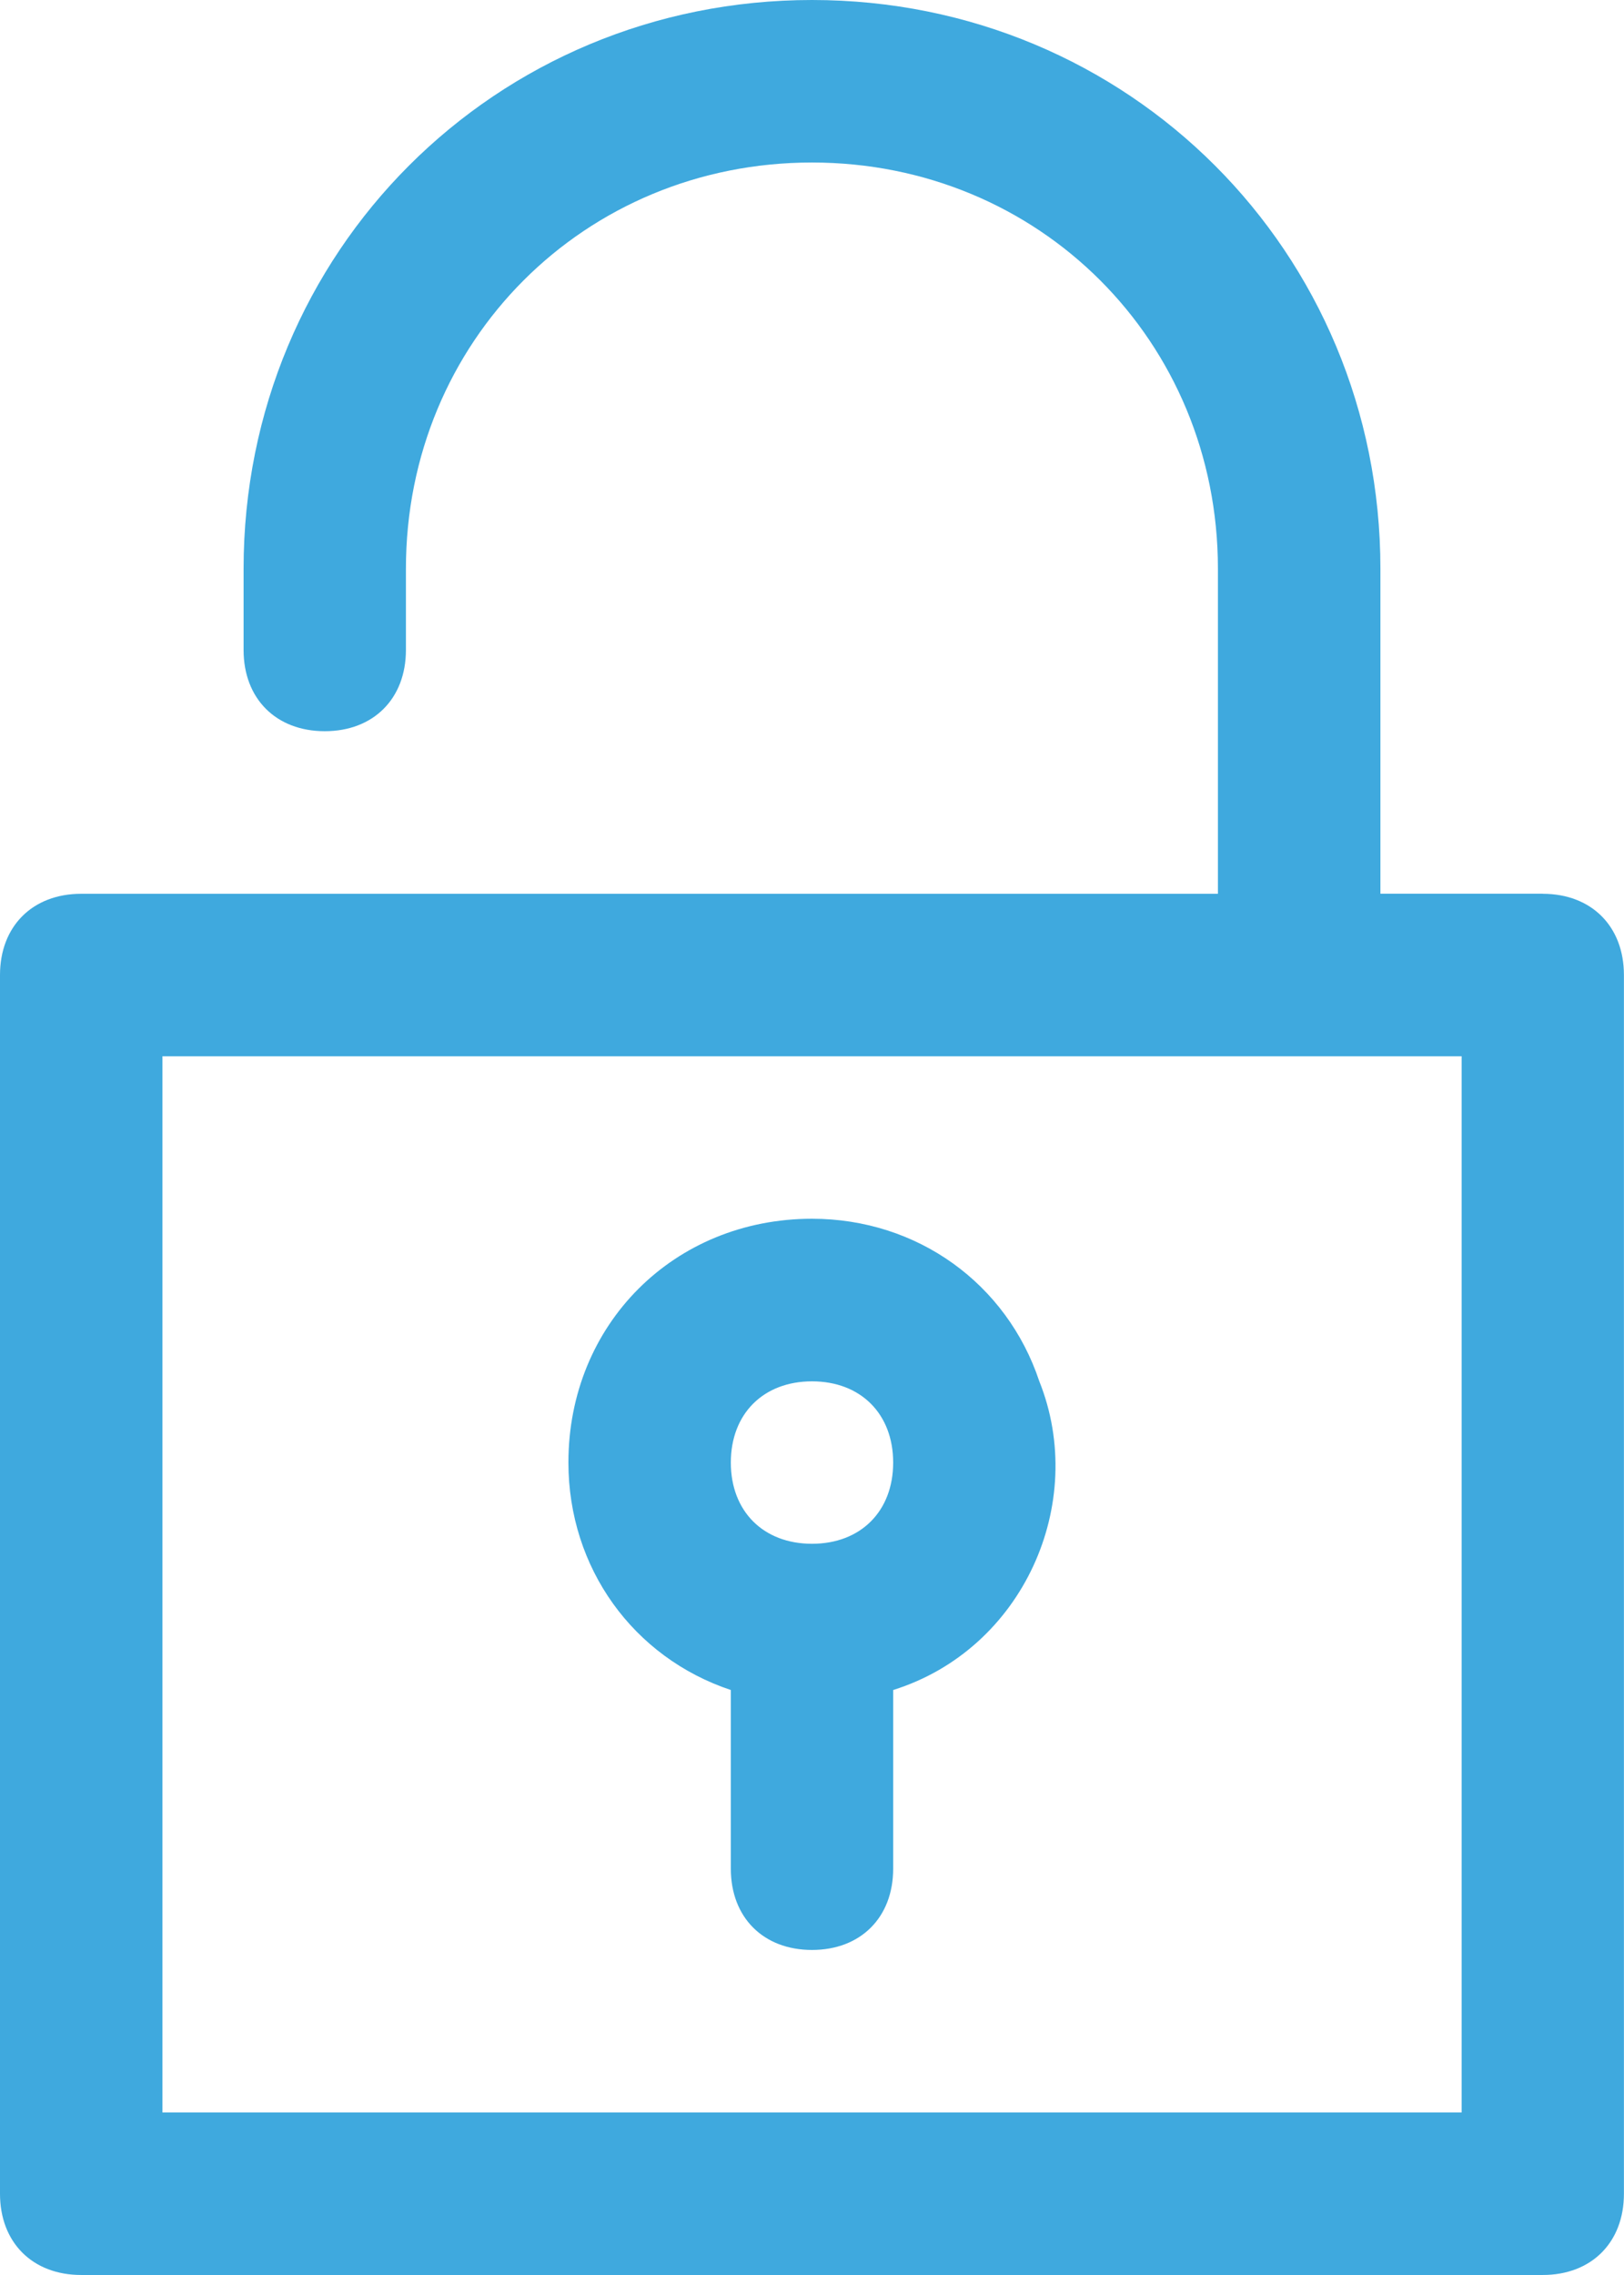
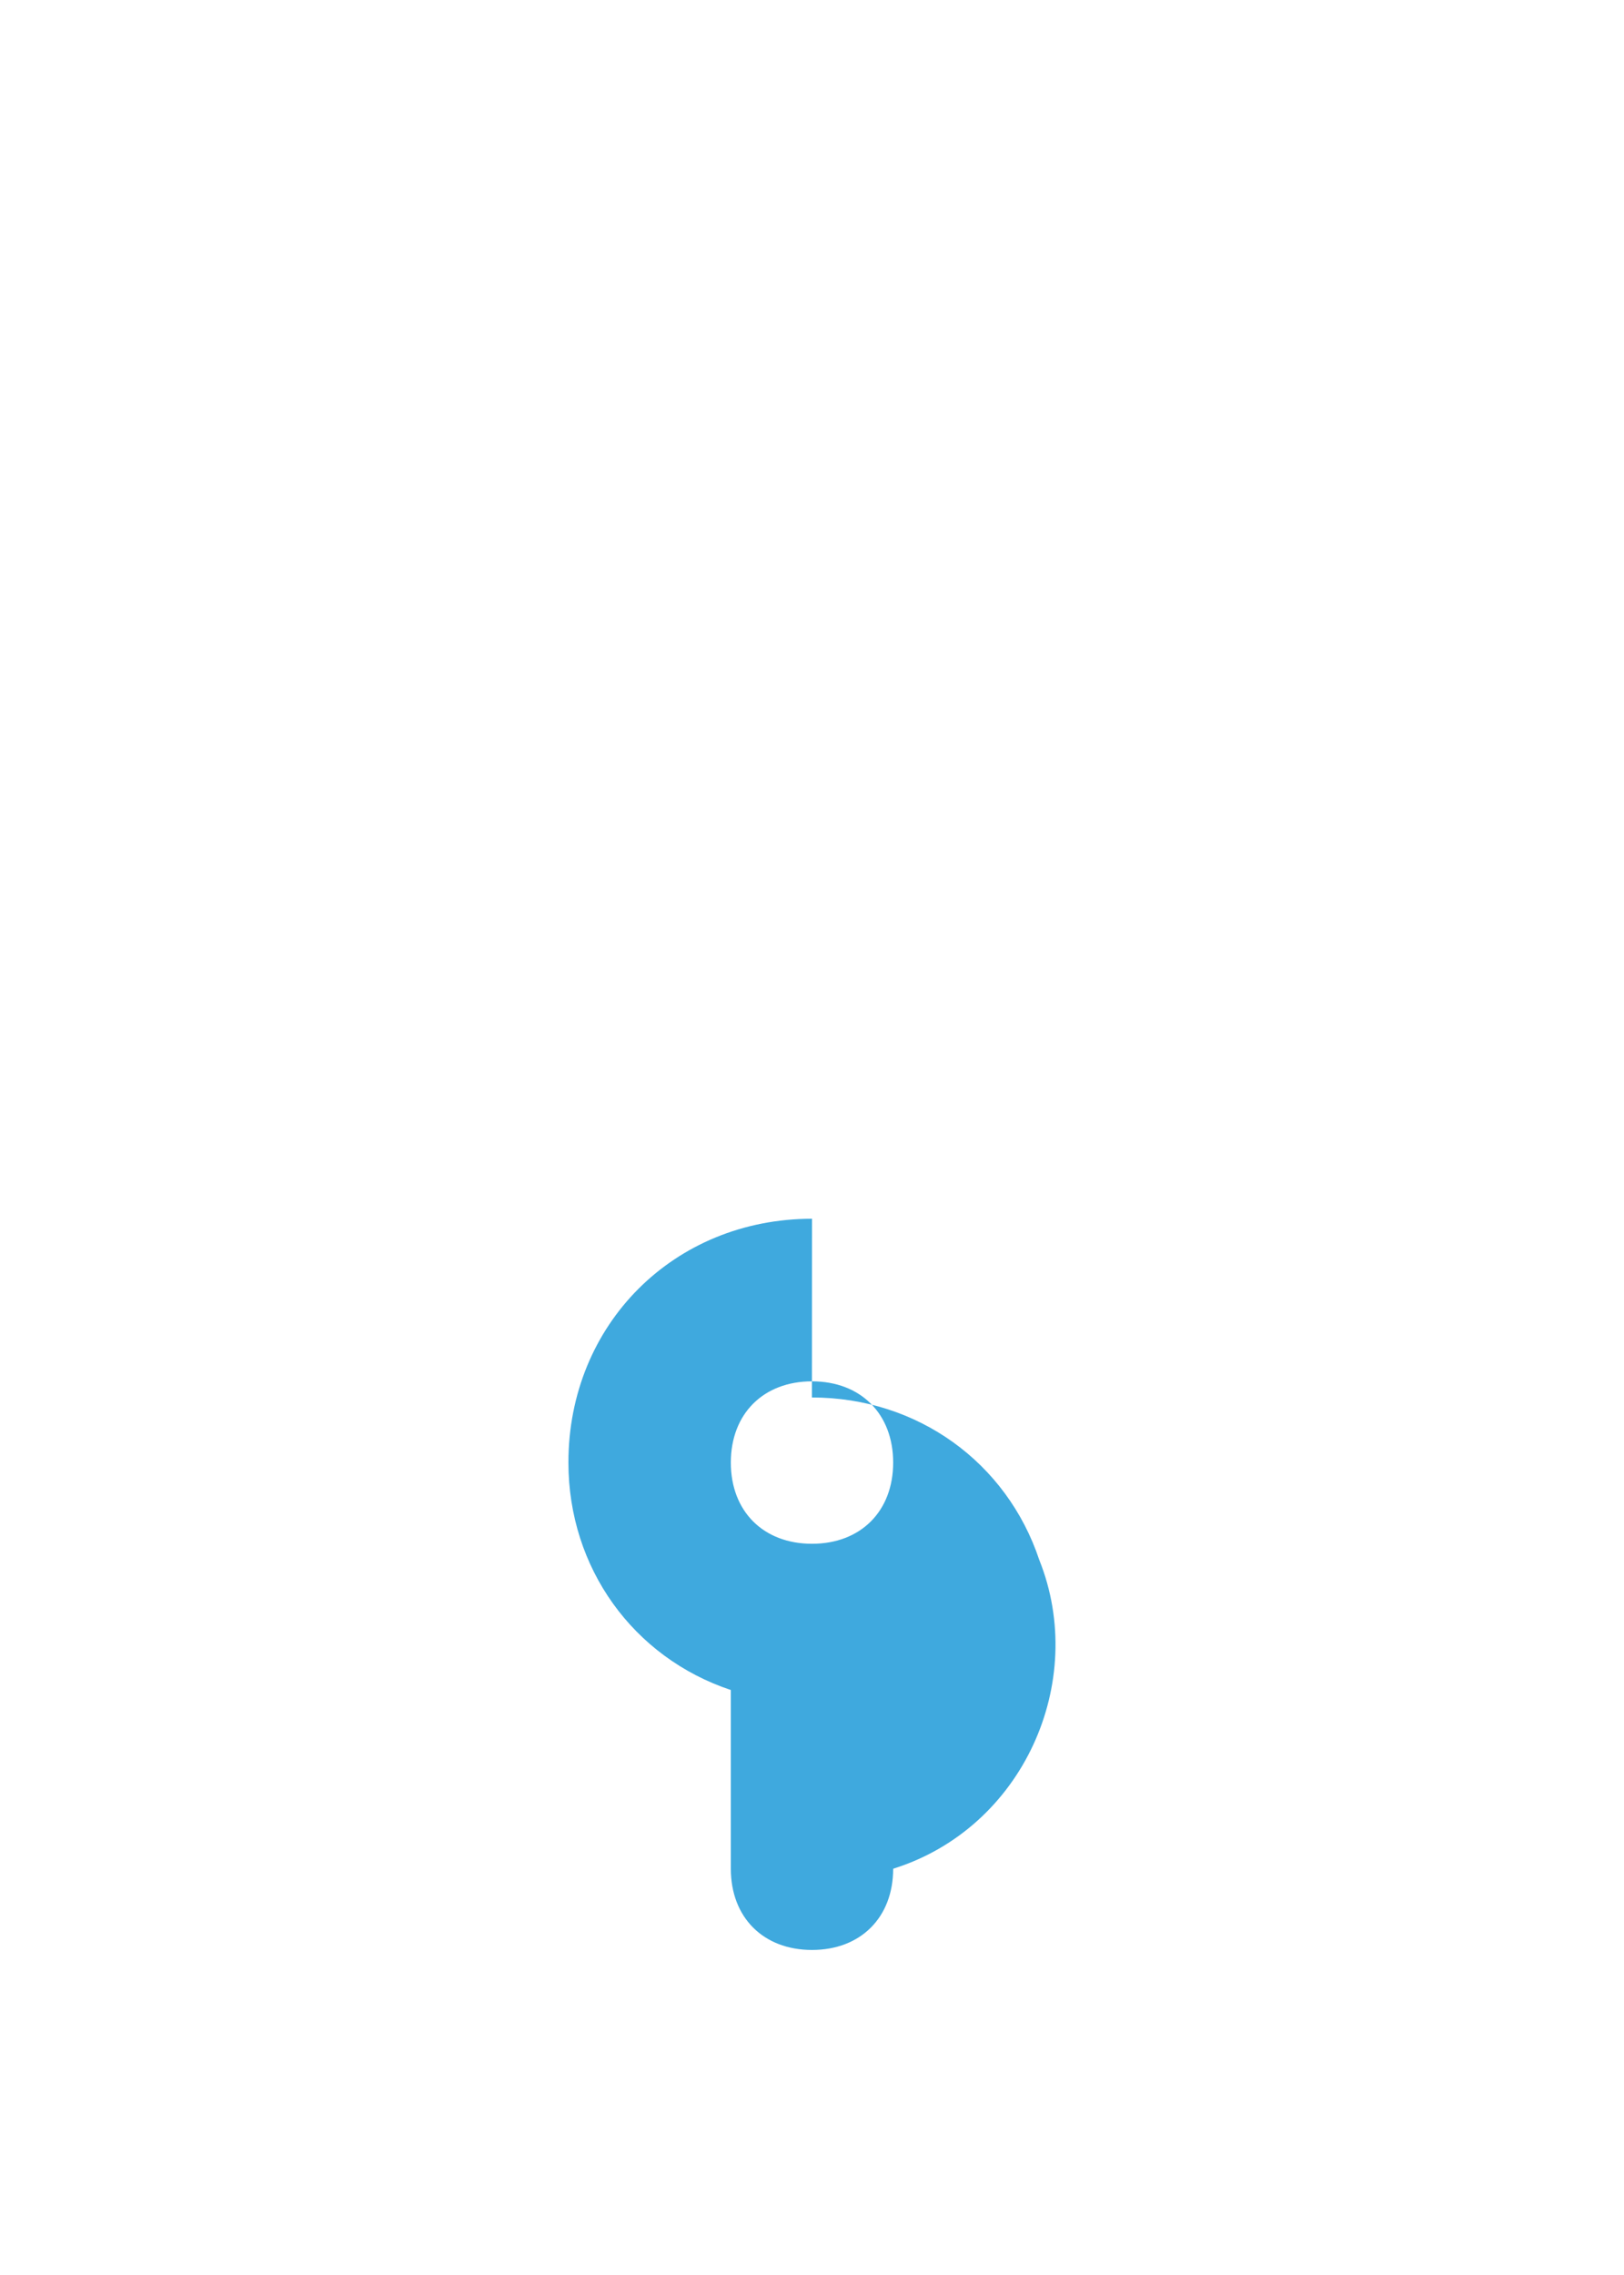
<svg xmlns="http://www.w3.org/2000/svg" id="Layer_2" viewBox="0 0 209.48 293.27">
  <defs>
    <style>.cls-1{fill:#3fa9de;stroke-width:0px;}</style>
  </defs>
  <g id="Layer_1-2">
-     <path class="cls-1" d="m199.01,115.21h-20.95v-41.9C178.06,32.47,145.59,0,104.74,0S31.42,32.47,31.42,73.32v10.47c0,6.28,4.19,10.47,10.47,10.47s10.47-4.19,10.47-10.47v-10.47c0-29.33,23.04-52.37,52.37-52.37s52.37,23.04,52.37,52.37v41.9H10.47c-6.28,0-10.47,4.19-10.47,10.47v157.11c0,6.28,4.19,10.47,10.47,10.47h188.53c6.28,0,10.47-4.19,10.47-10.47V125.69c0-6.28-4.19-10.47-10.47-10.47Zm-10.47,157.11H20.95v-136.16h167.59v136.16Z" />
-     <path class="cls-1" d="m104.74,157.11c-17.81,0-31.42,13.62-31.42,31.42,0,13.62,8.38,25.14,20.95,29.33v23.04c0,6.28,4.19,10.47,10.47,10.47s10.47-4.19,10.47-10.47v-23.04c16.76-5.24,25.14-24.09,18.85-39.8-4.19-12.57-15.71-20.95-29.33-20.95Zm0,41.9c-6.28,0-10.47-4.19-10.47-10.47s4.19-10.47,10.47-10.47,10.47,4.19,10.47,10.47-4.19,10.47-10.47,10.47Z" />
+     <path class="cls-1" d="m104.74,157.11c-17.81,0-31.42,13.62-31.42,31.42,0,13.62,8.38,25.14,20.95,29.33v23.04c0,6.28,4.19,10.47,10.47,10.47s10.47-4.19,10.47-10.47c16.76-5.24,25.14-24.09,18.85-39.8-4.19-12.57-15.71-20.95-29.33-20.95Zm0,41.9c-6.28,0-10.47-4.19-10.47-10.47s4.19-10.47,10.47-10.47,10.47,4.19,10.47,10.47-4.19,10.47-10.47,10.47Z" />
  </g>
</svg>